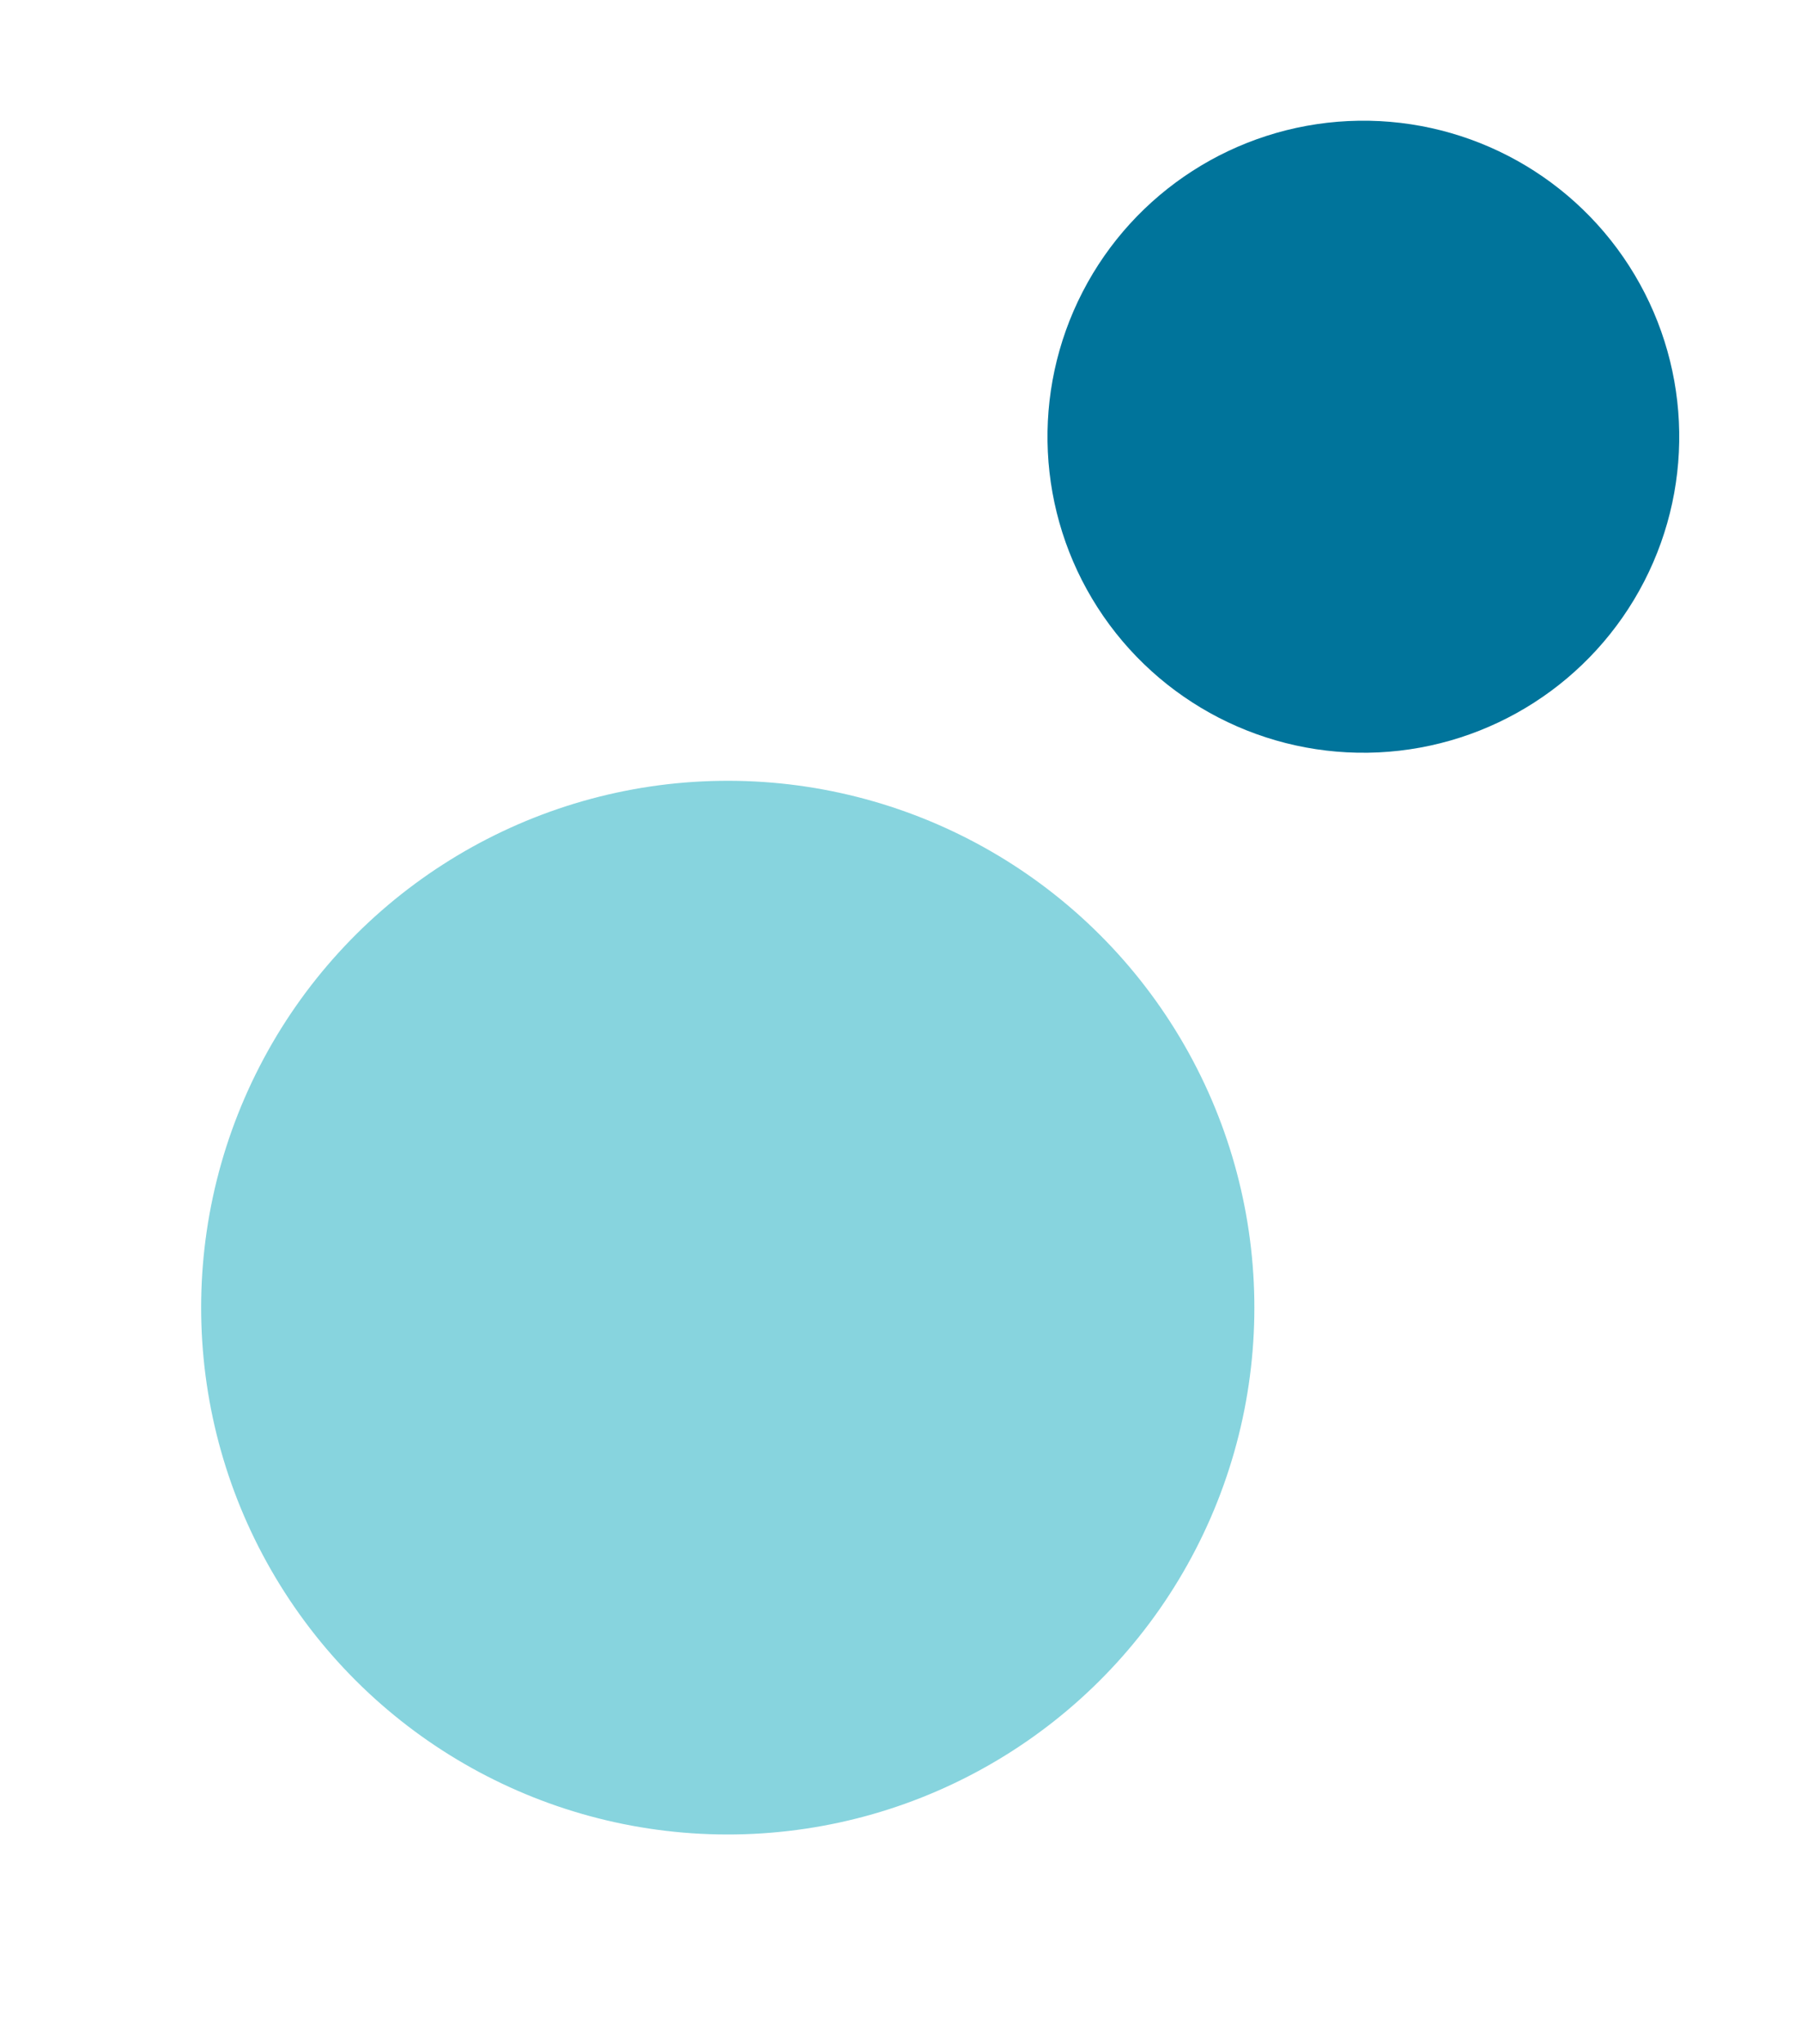
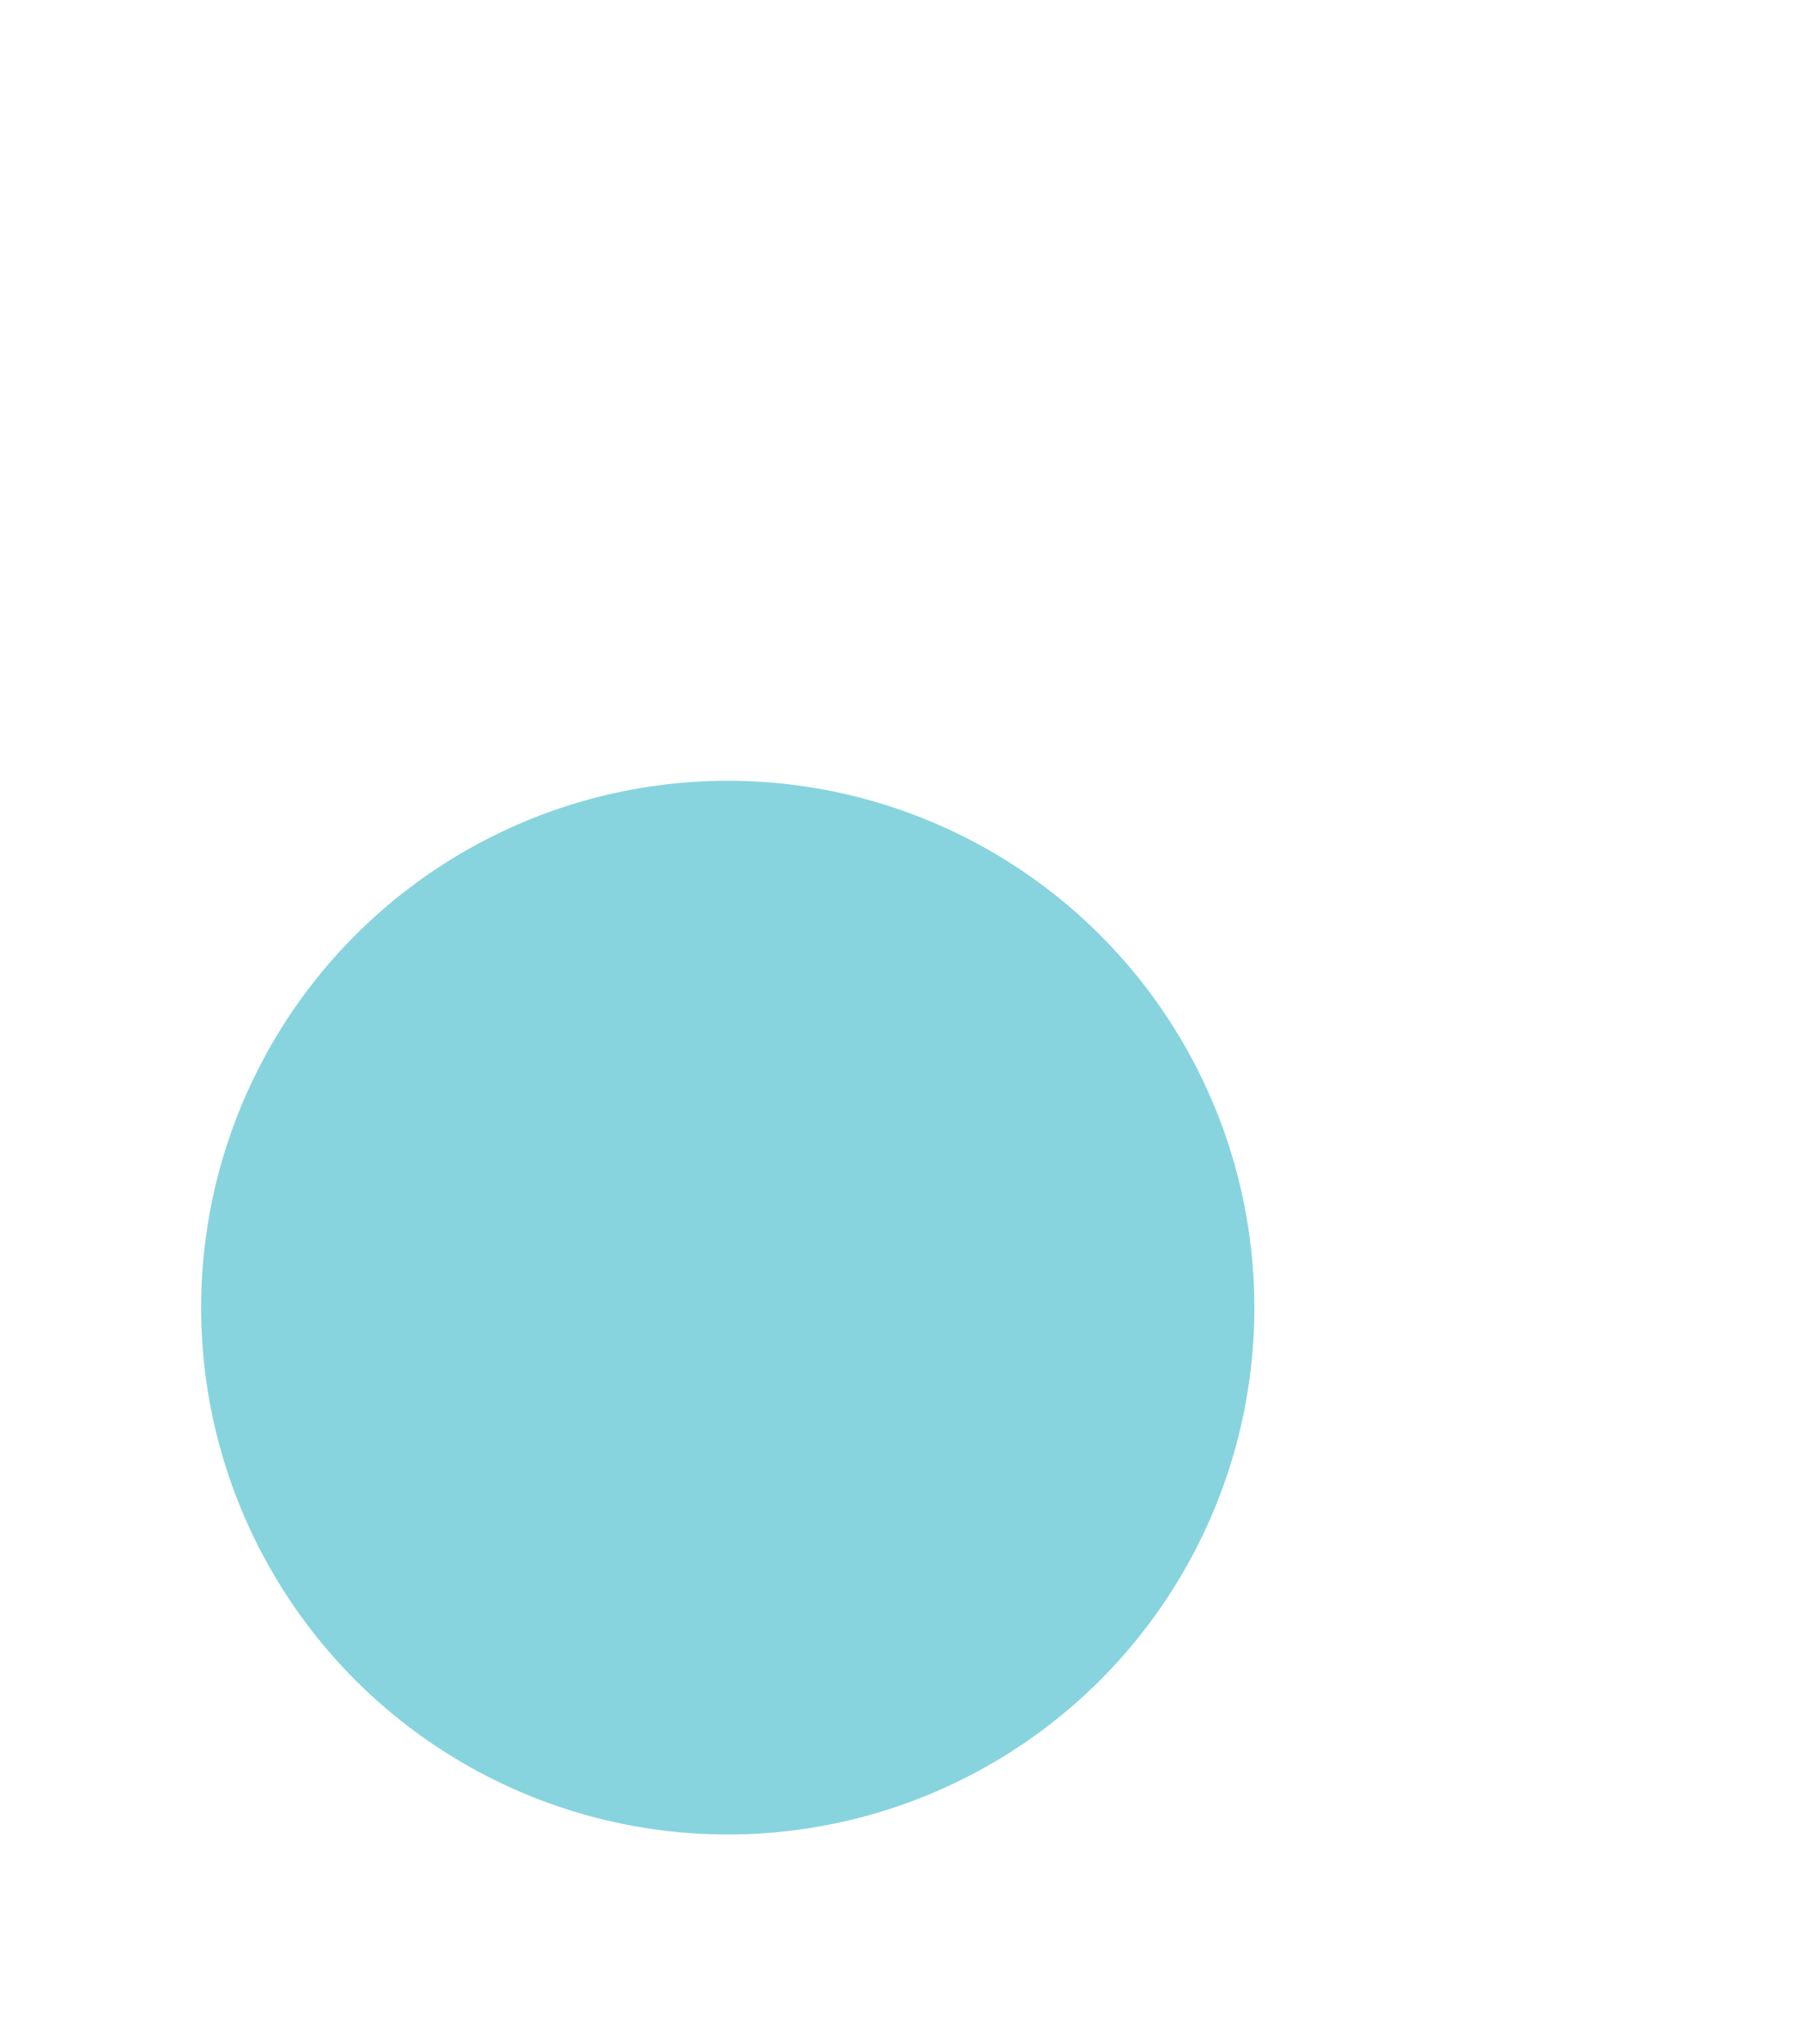
<svg xmlns="http://www.w3.org/2000/svg" width="171" height="194" viewBox="0 0 171 194" fill="none">
-   <circle cx="129.448" cy="41.447" r="29.992" transform="rotate(-32.742 129.448 41.447)" fill="#00749B" />
  <circle cx="69.099" cy="124.099" r="50" transform="rotate(-32.742 69.099 124.099)" fill="#54C2D1" fill-opacity="0.7" />
</svg>